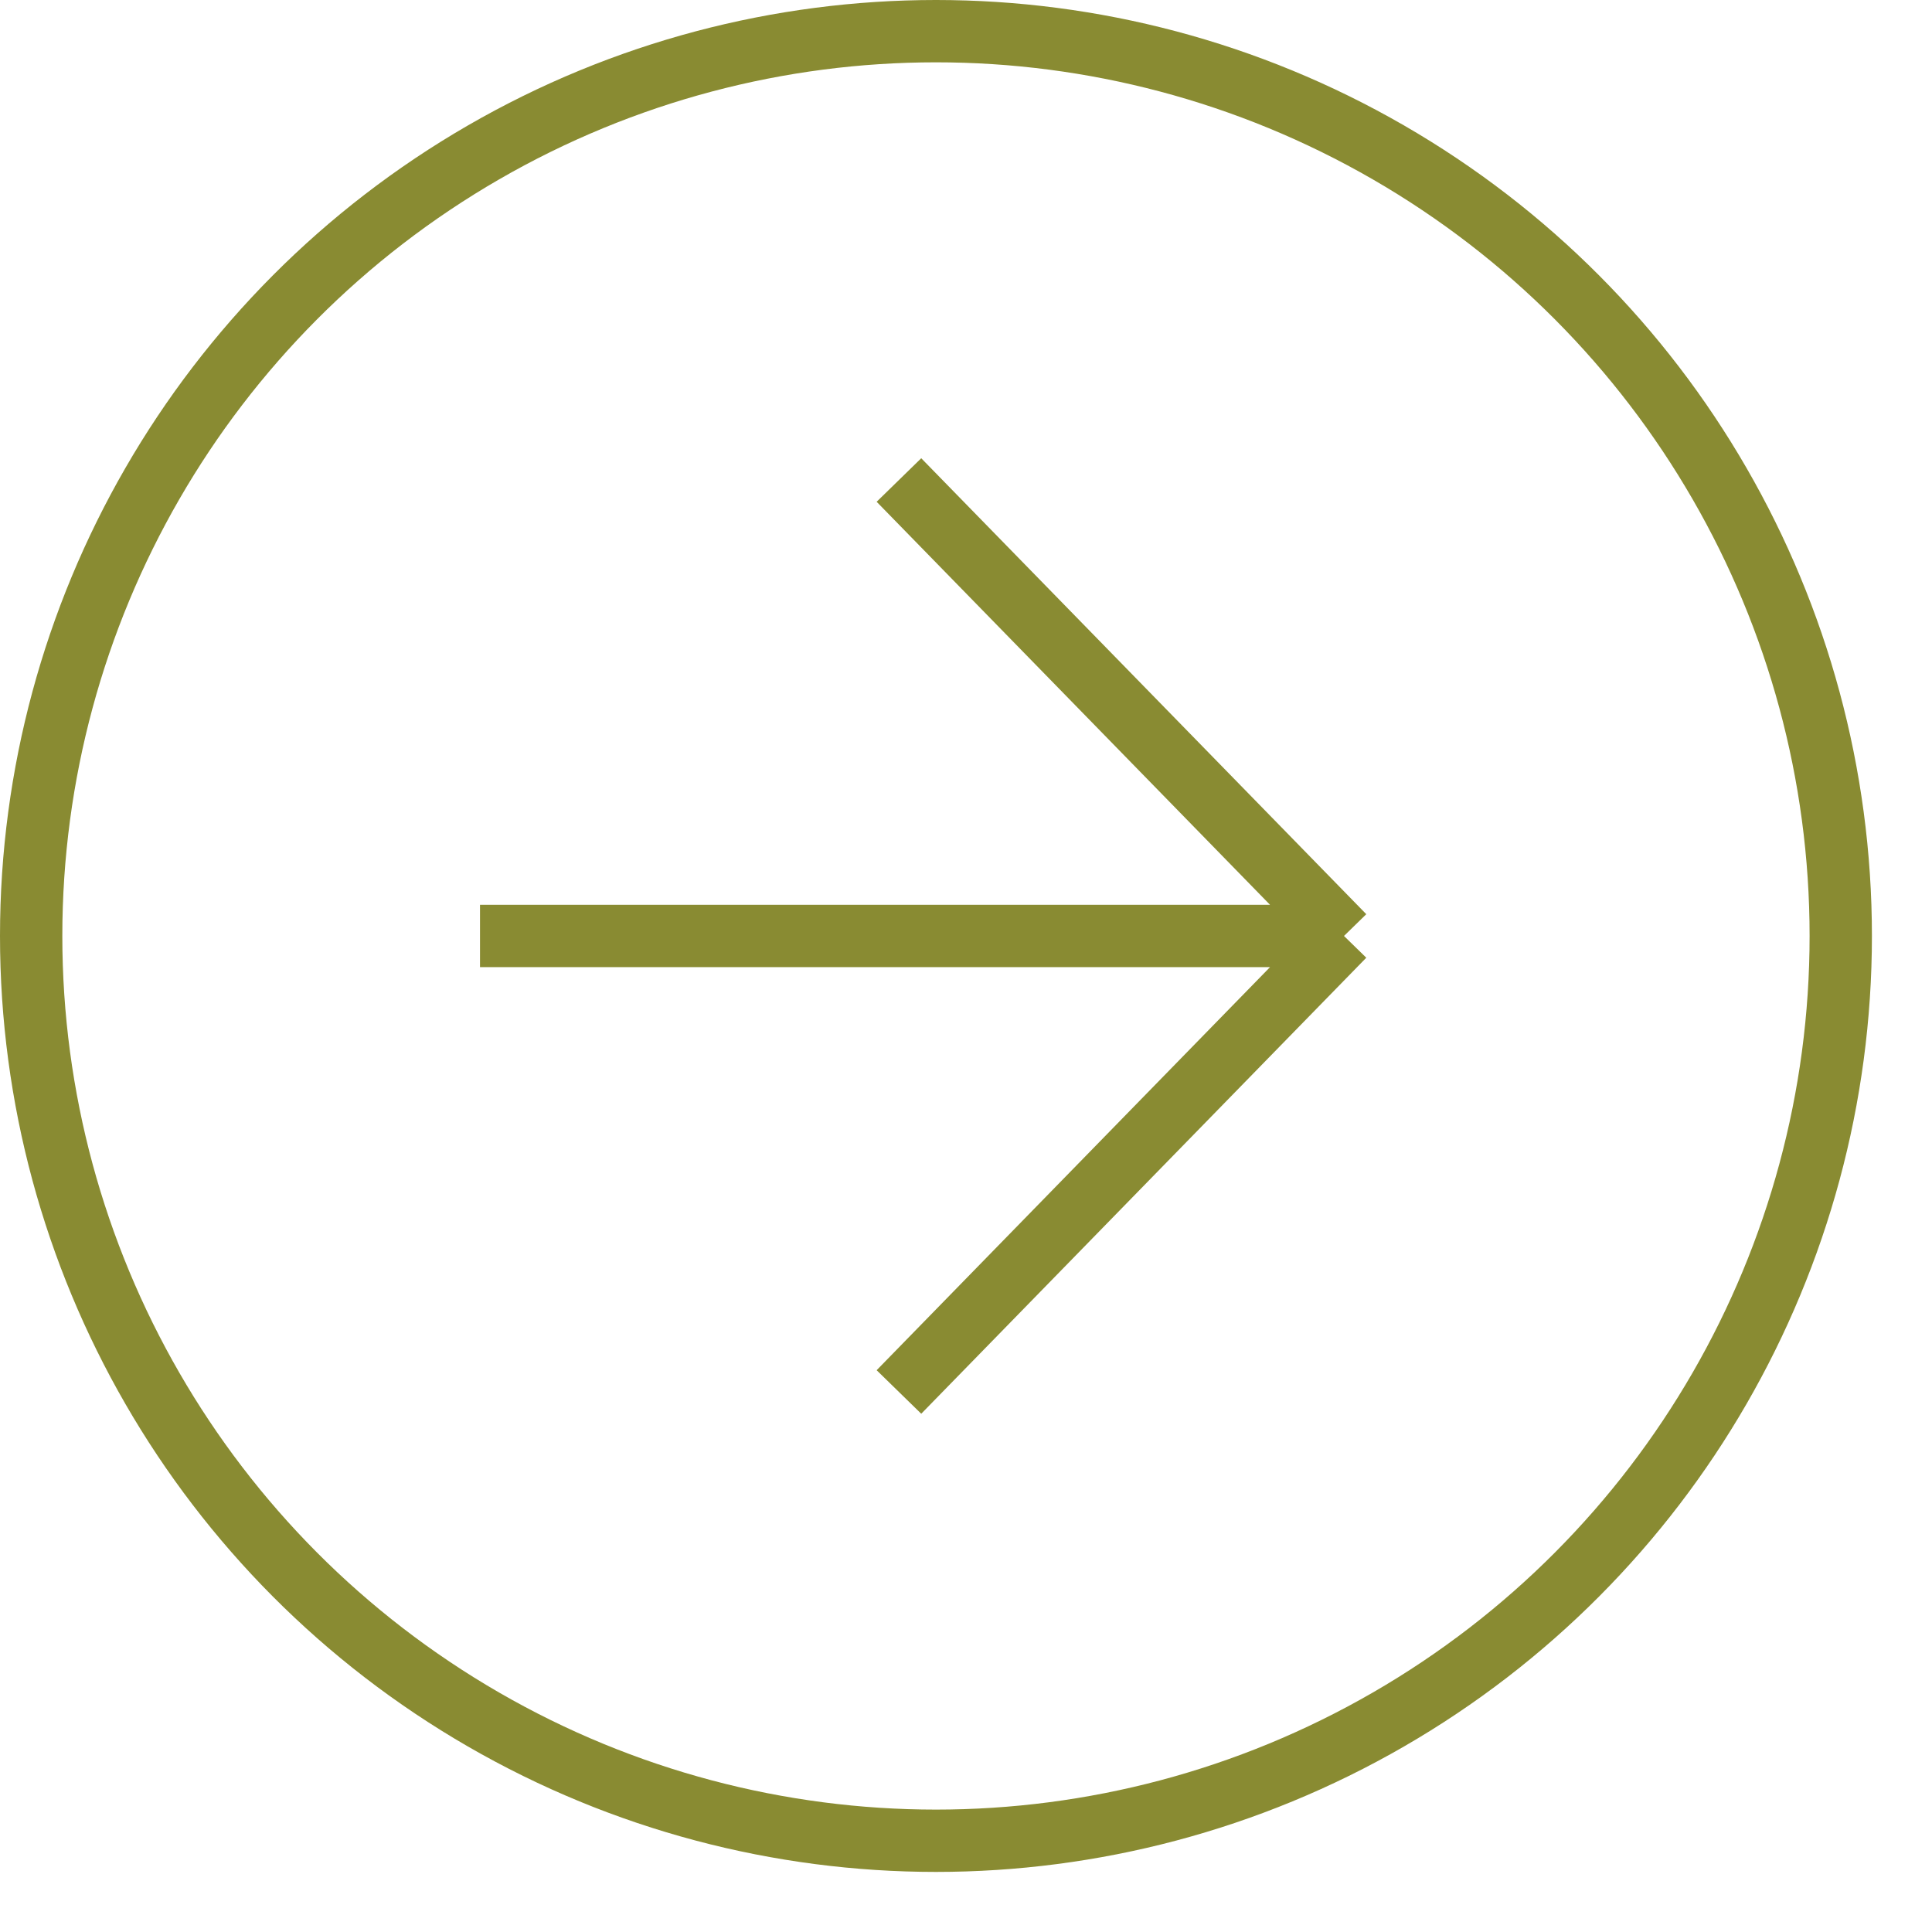
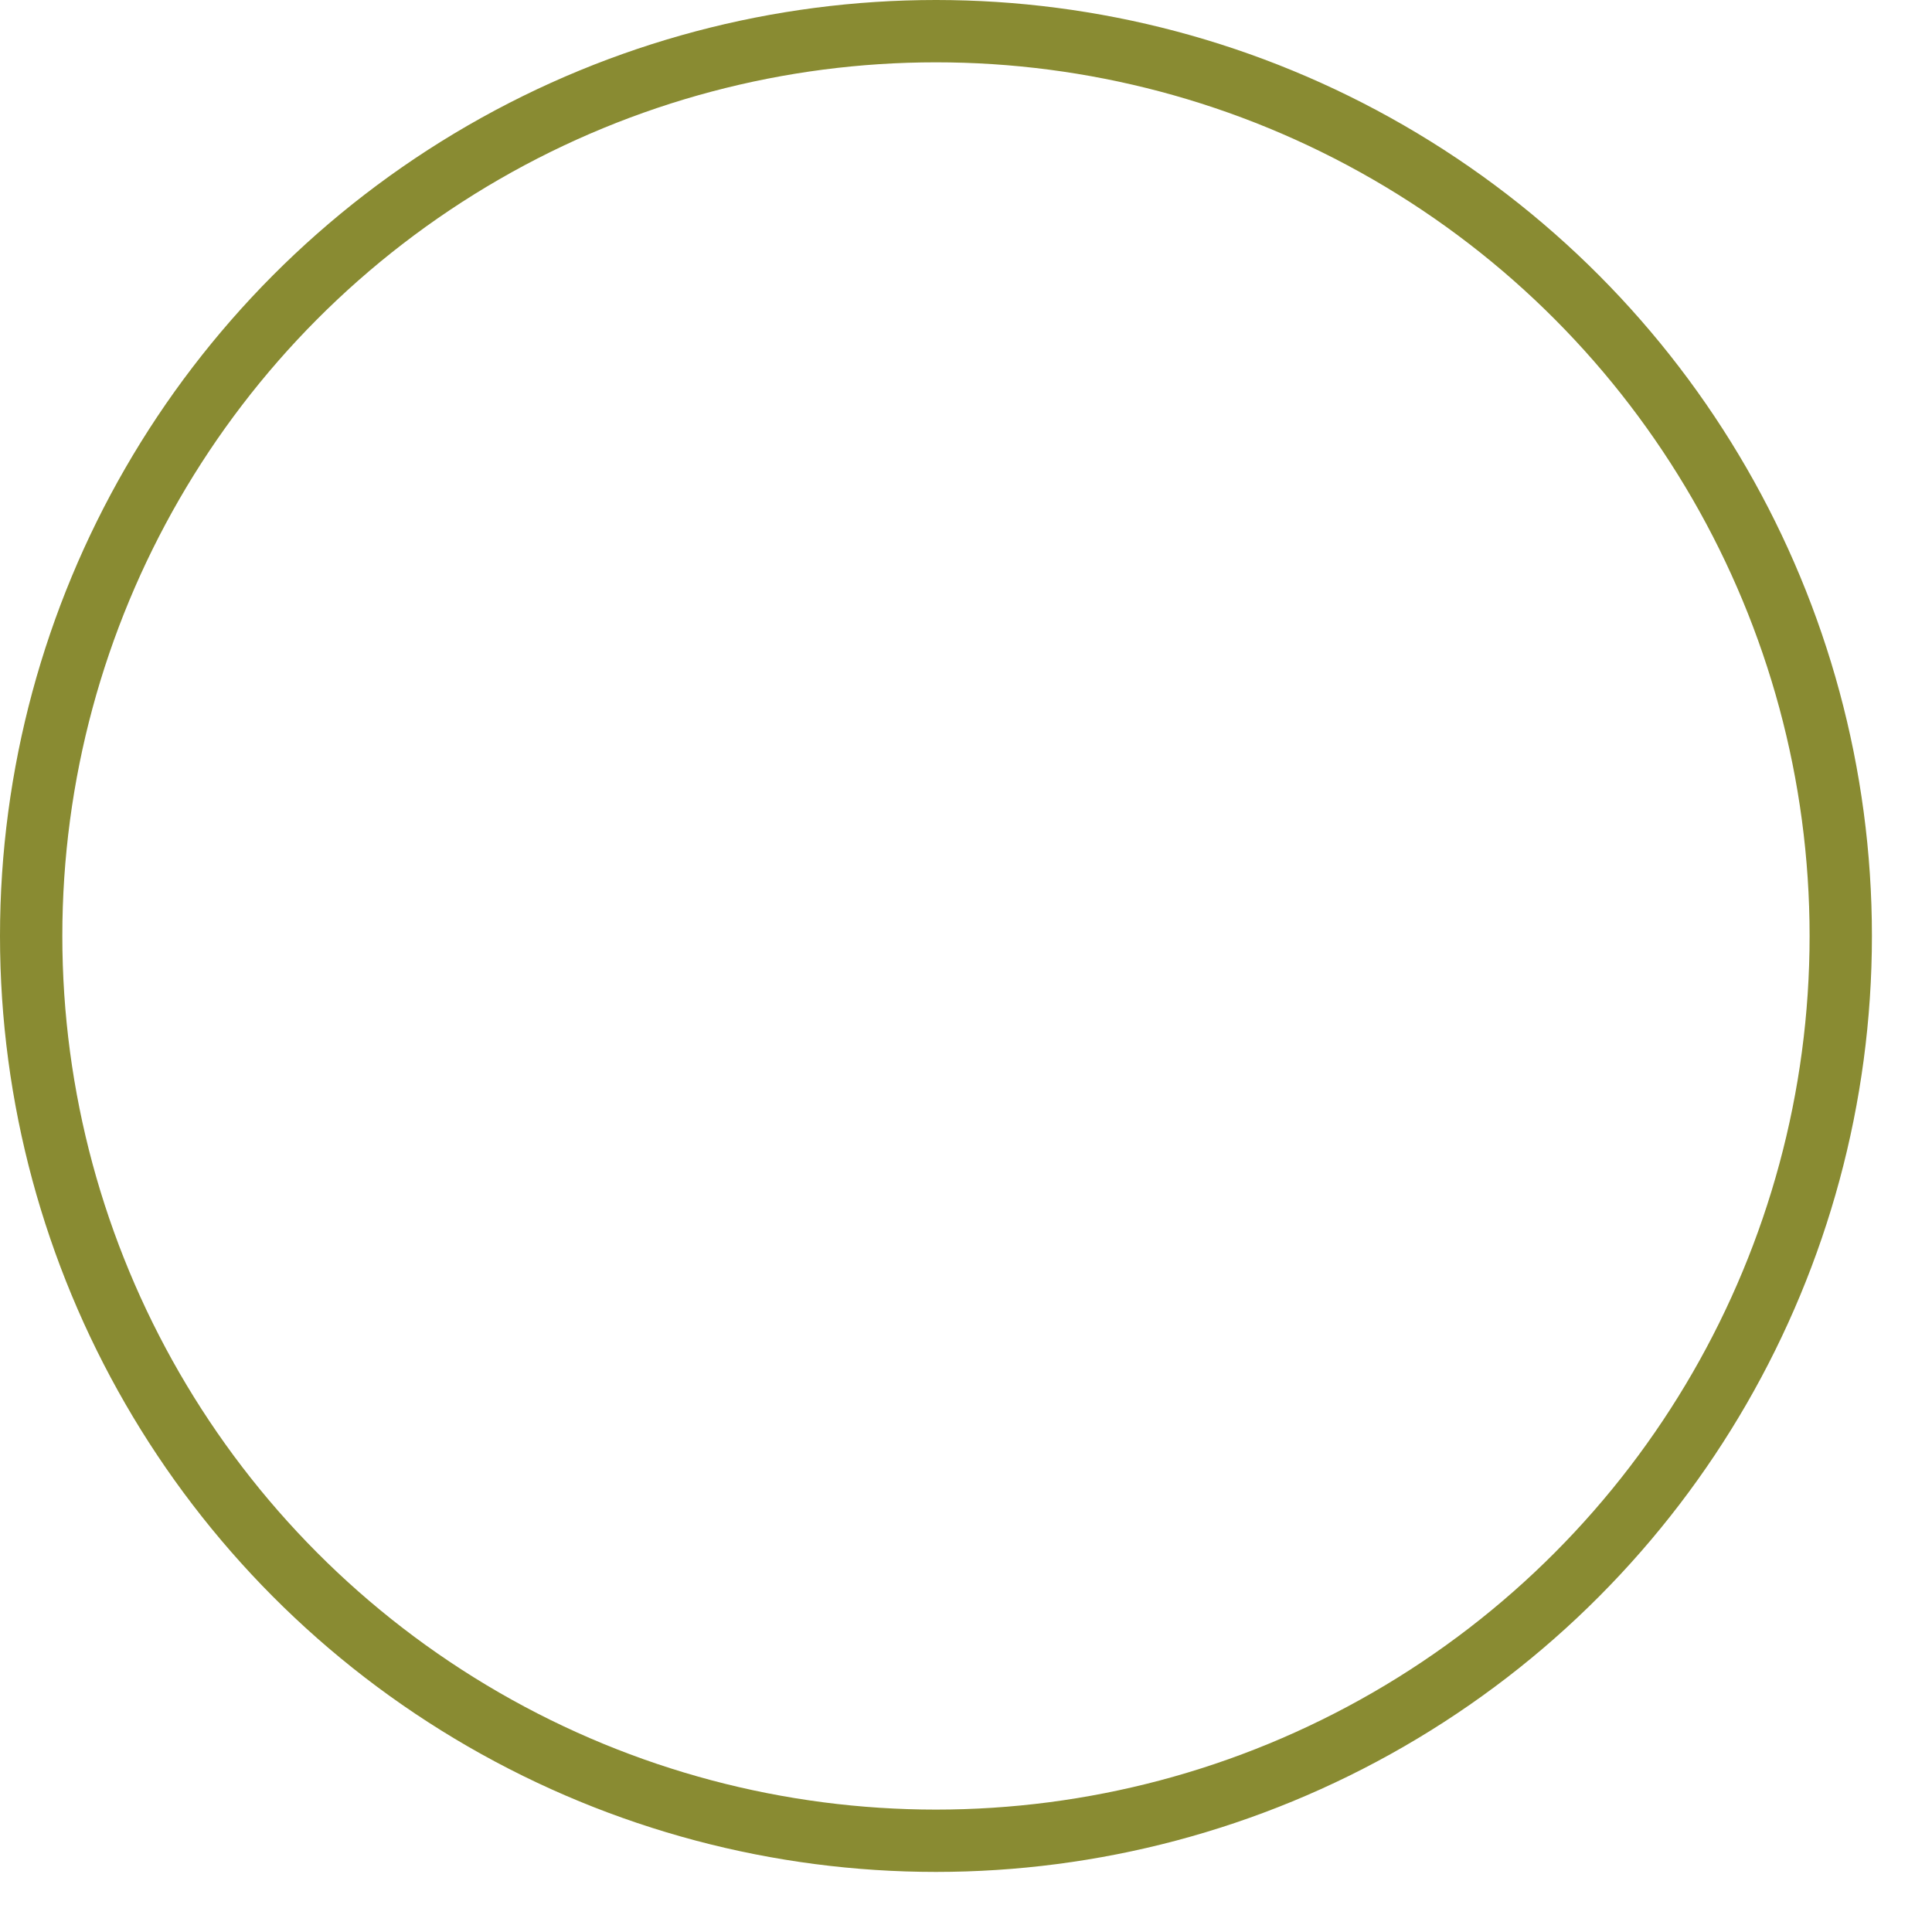
<svg xmlns="http://www.w3.org/2000/svg" width="31" height="31" viewBox="0 0 31 31" fill="none">
  <circle cx="15.018" cy="15.018" r="14.518" stroke="#898B32" />
-   <path d="M14.424 7.702L21.565 15.018M21.565 15.018L14.424 22.335M21.565 15.018H7.702" stroke="#898B32" />
</svg>